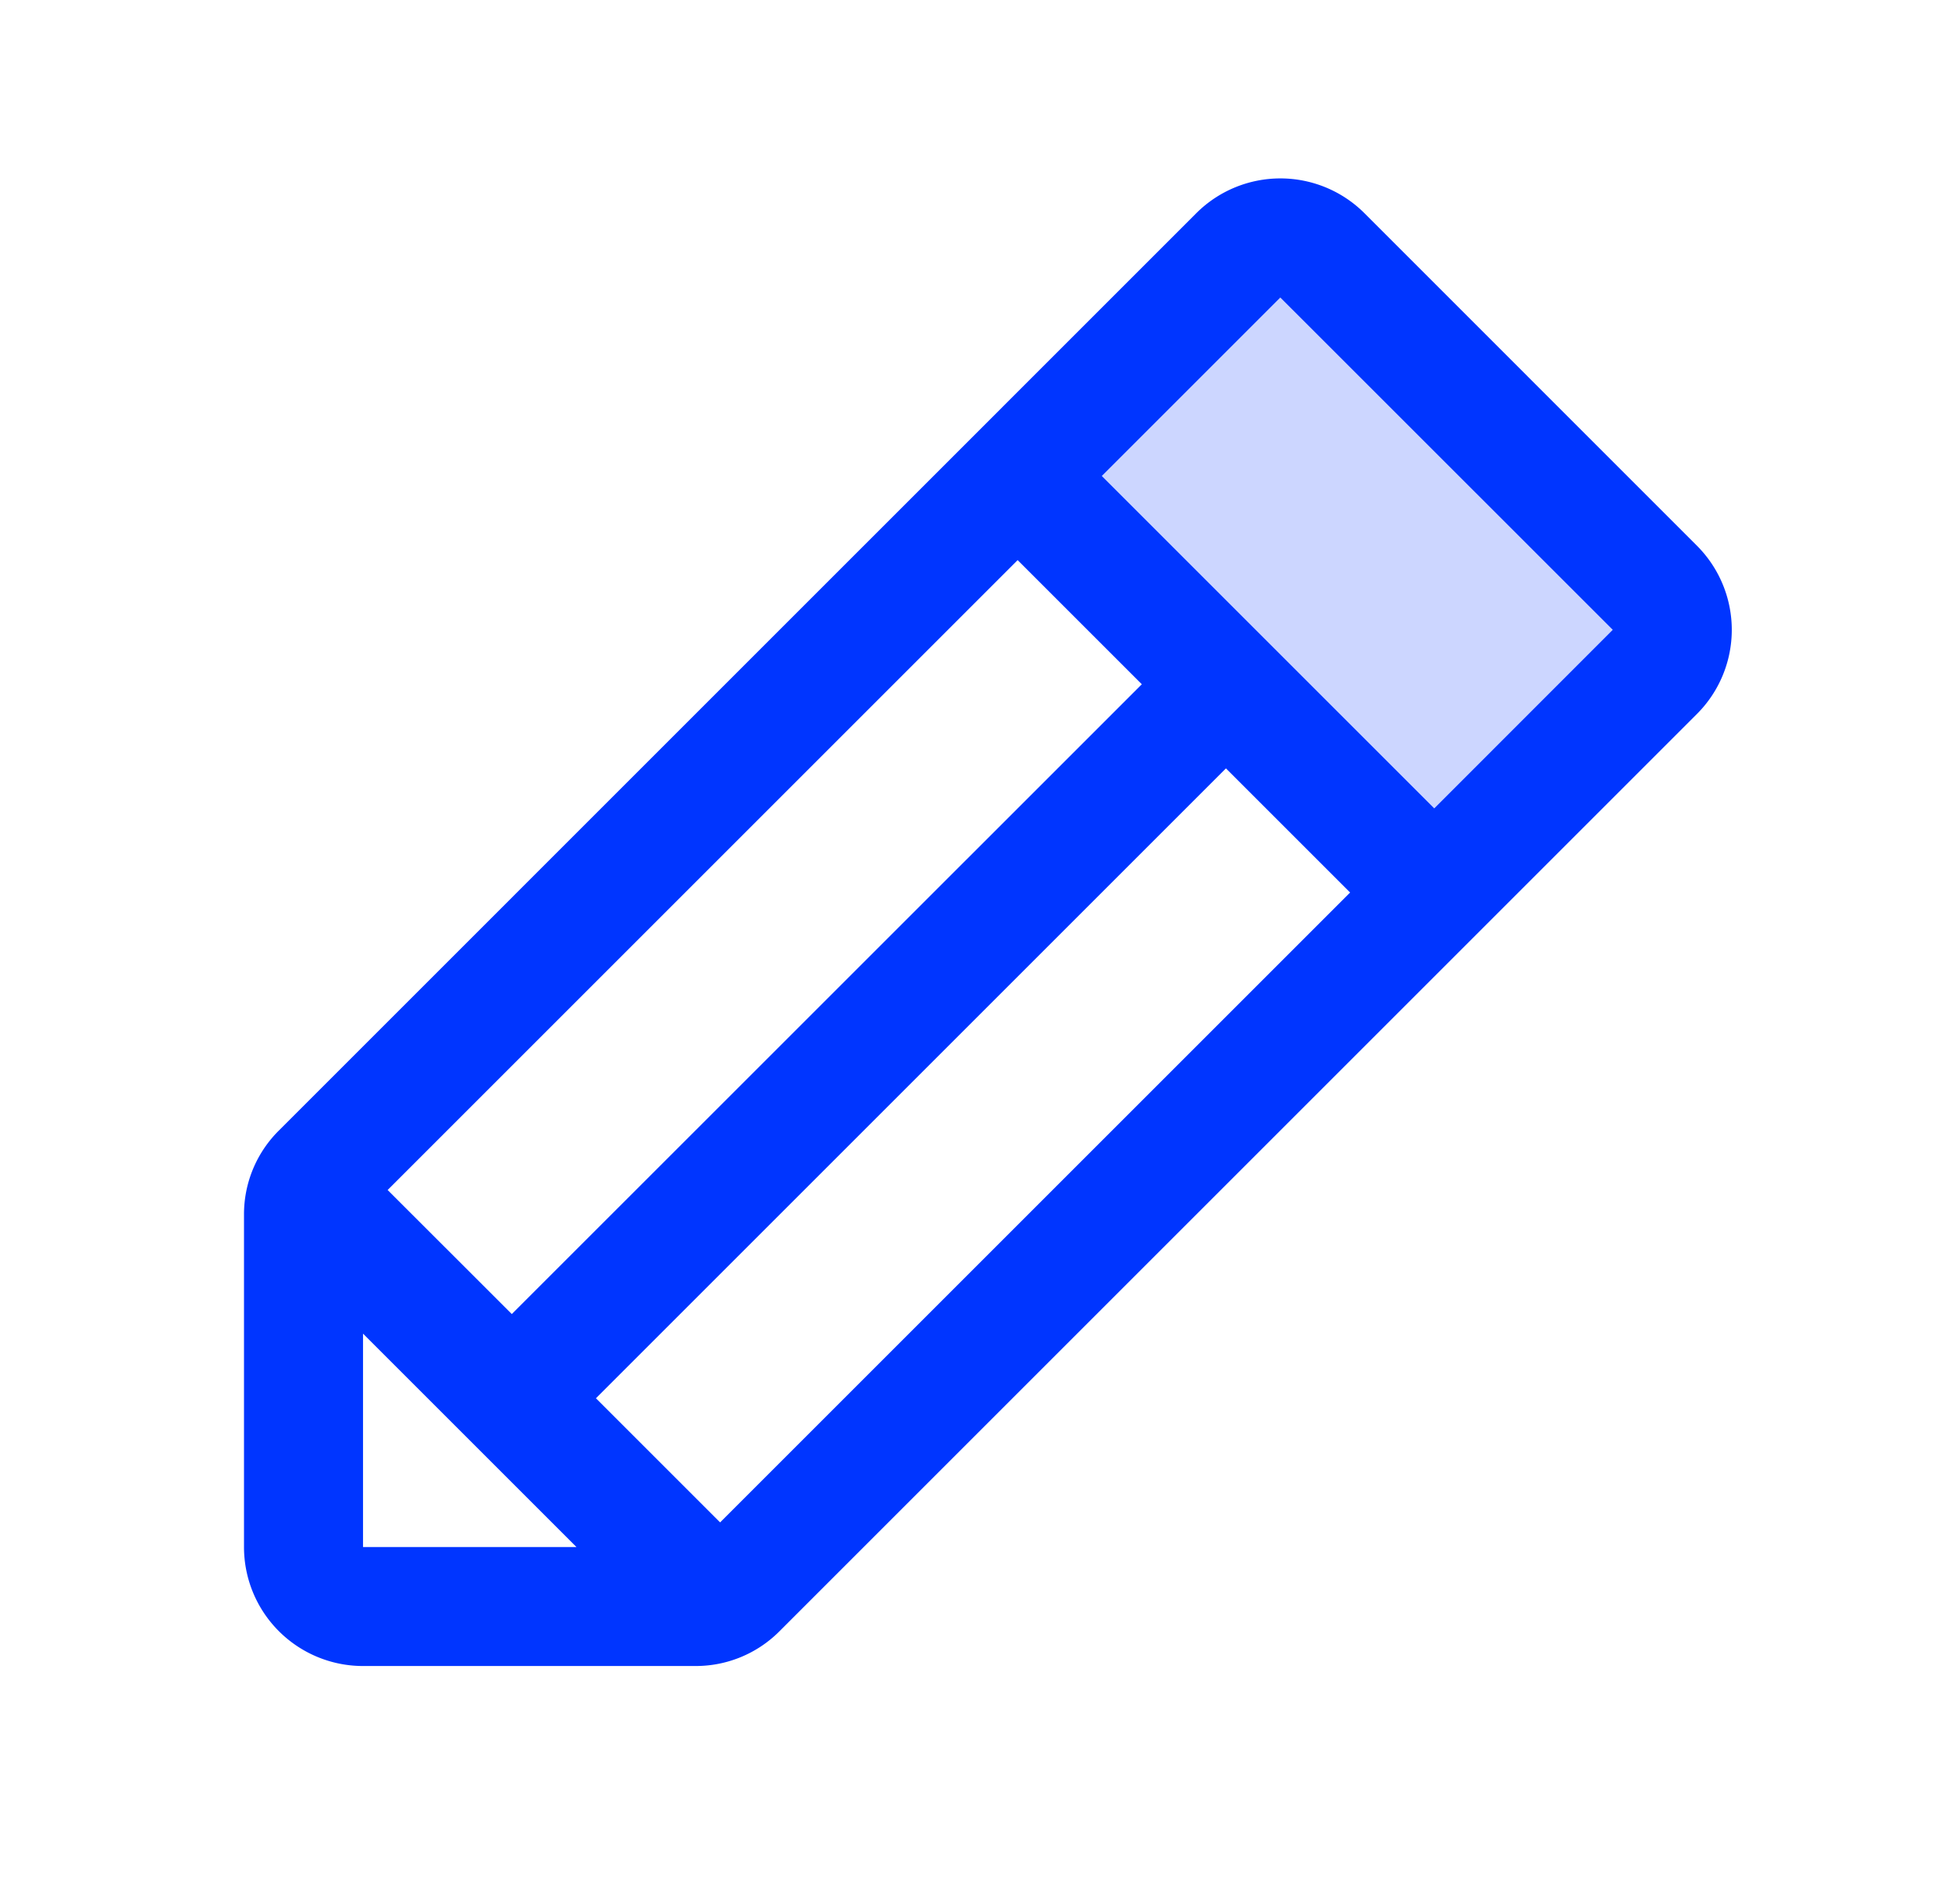
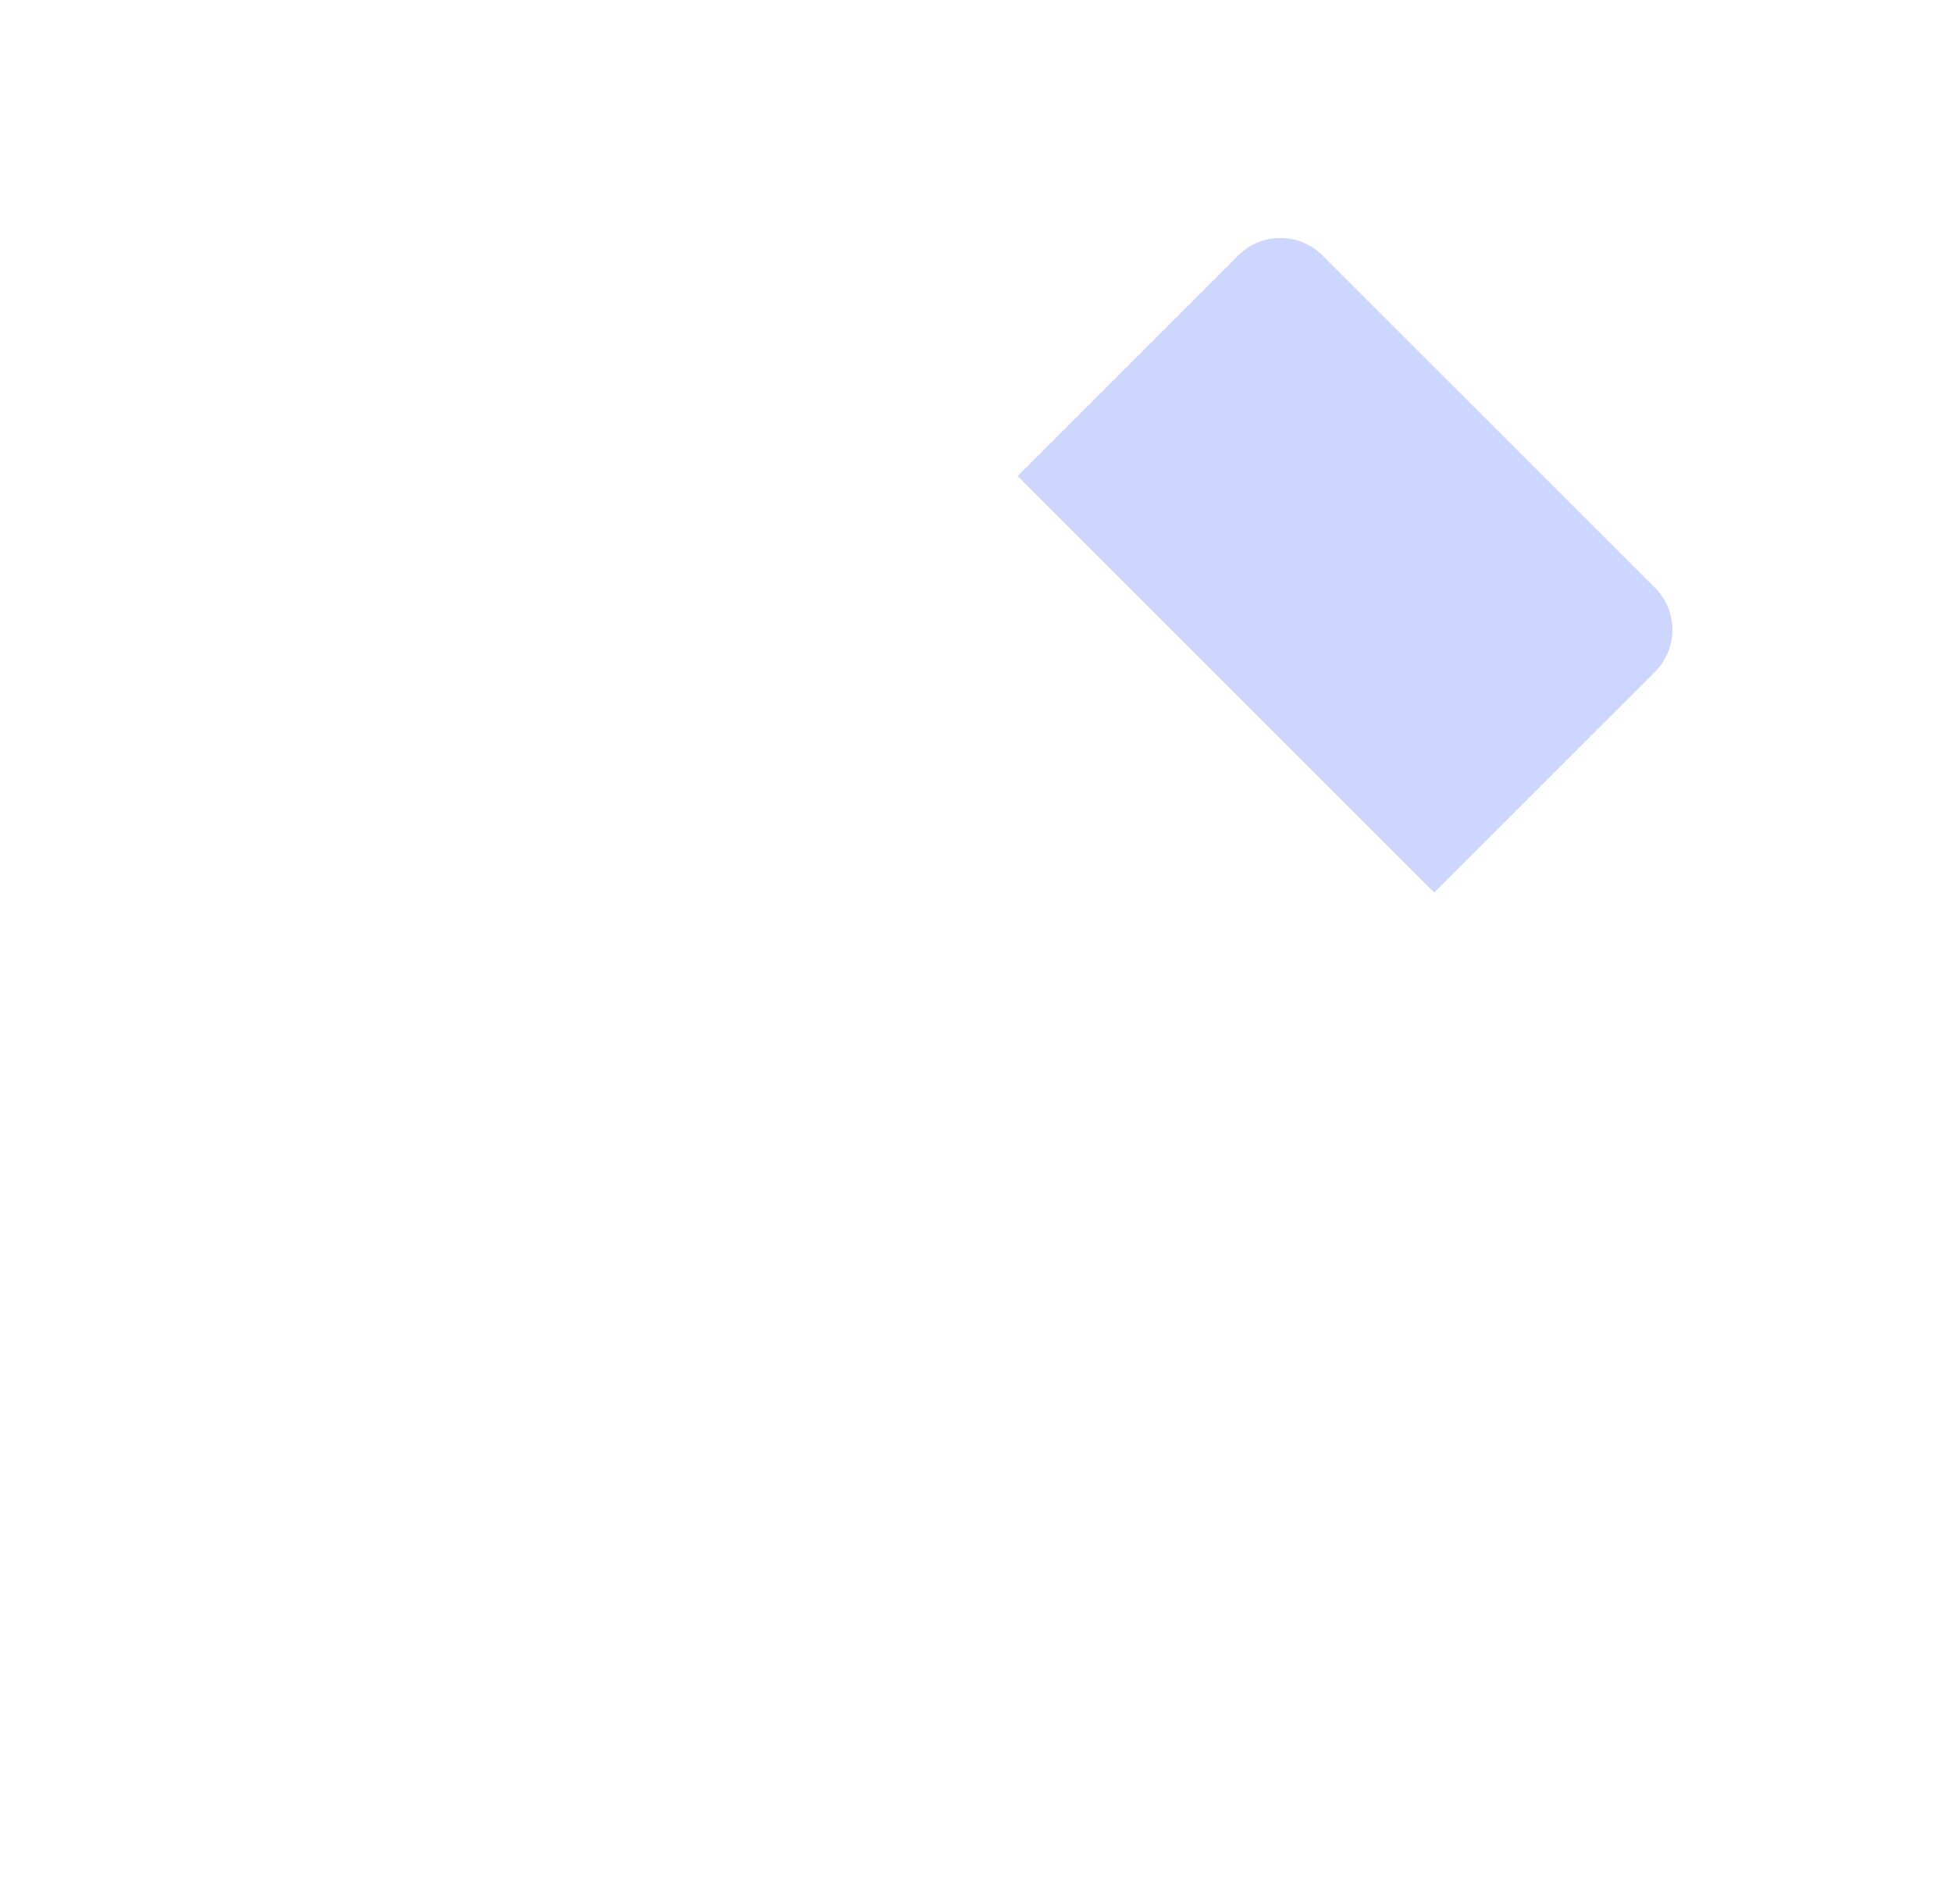
<svg xmlns="http://www.w3.org/2000/svg" width="41" height="40" fill="none">
  <path fill="#0035FF" d="m34.76 14.116-4.635 4.634-8.75-8.75 4.634-4.634a1.25 1.25 0 0 1 1.768 0l6.982 6.978a1.25 1.25 0 0 1 0 1.772Z" opacity=".2" />
-   <path fill="#0035FF" d="m35.642 11.464-6.981-6.983a2.499 2.499 0 0 0-3.536 0L5.858 23.75a2.478 2.478 0 0 0-.733 1.767V32.5a2.5 2.5 0 0 0 2.5 2.5h6.983a2.48 2.48 0 0 0 1.767-.733L35.642 15a2.5 2.5 0 0 0 0-3.536ZM8.142 25l13.233-13.233 2.608 2.608L10.75 27.606 8.142 25Zm-.517 3.017 4.483 4.483H7.625v-4.483Zm7.5 3.966-2.608-2.608L25.75 16.142l2.608 2.608-13.233 13.233Zm15-15L23.142 10l3.75-3.75 6.983 6.981-3.75 3.752Z" />
</svg>